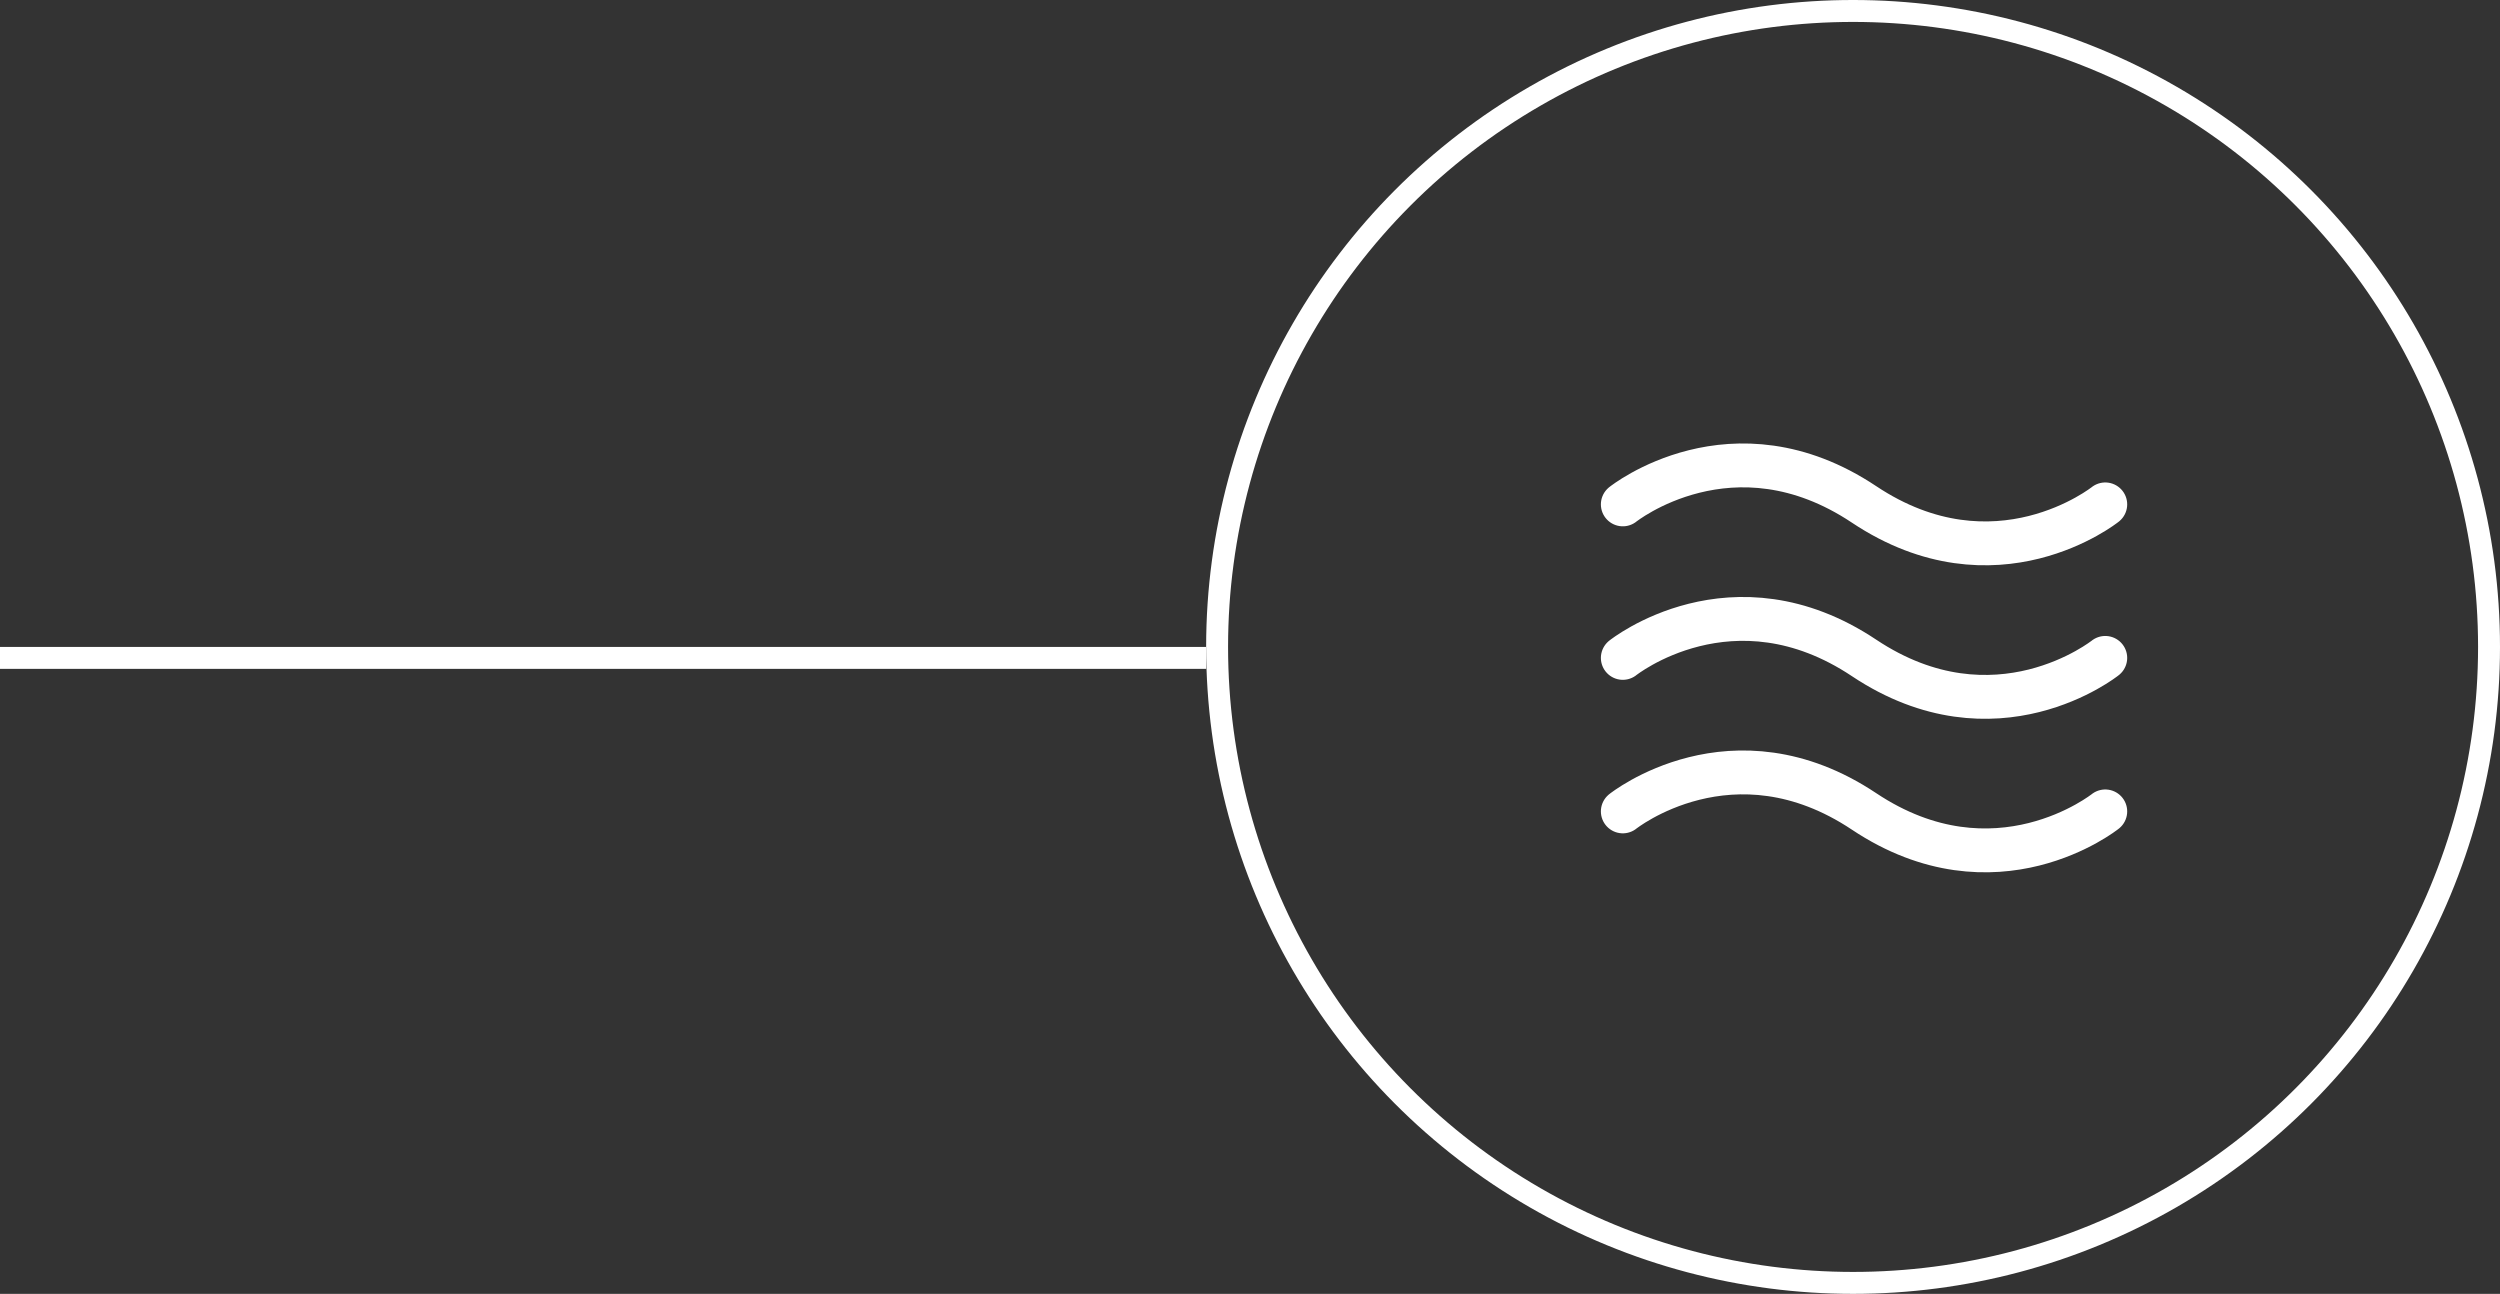
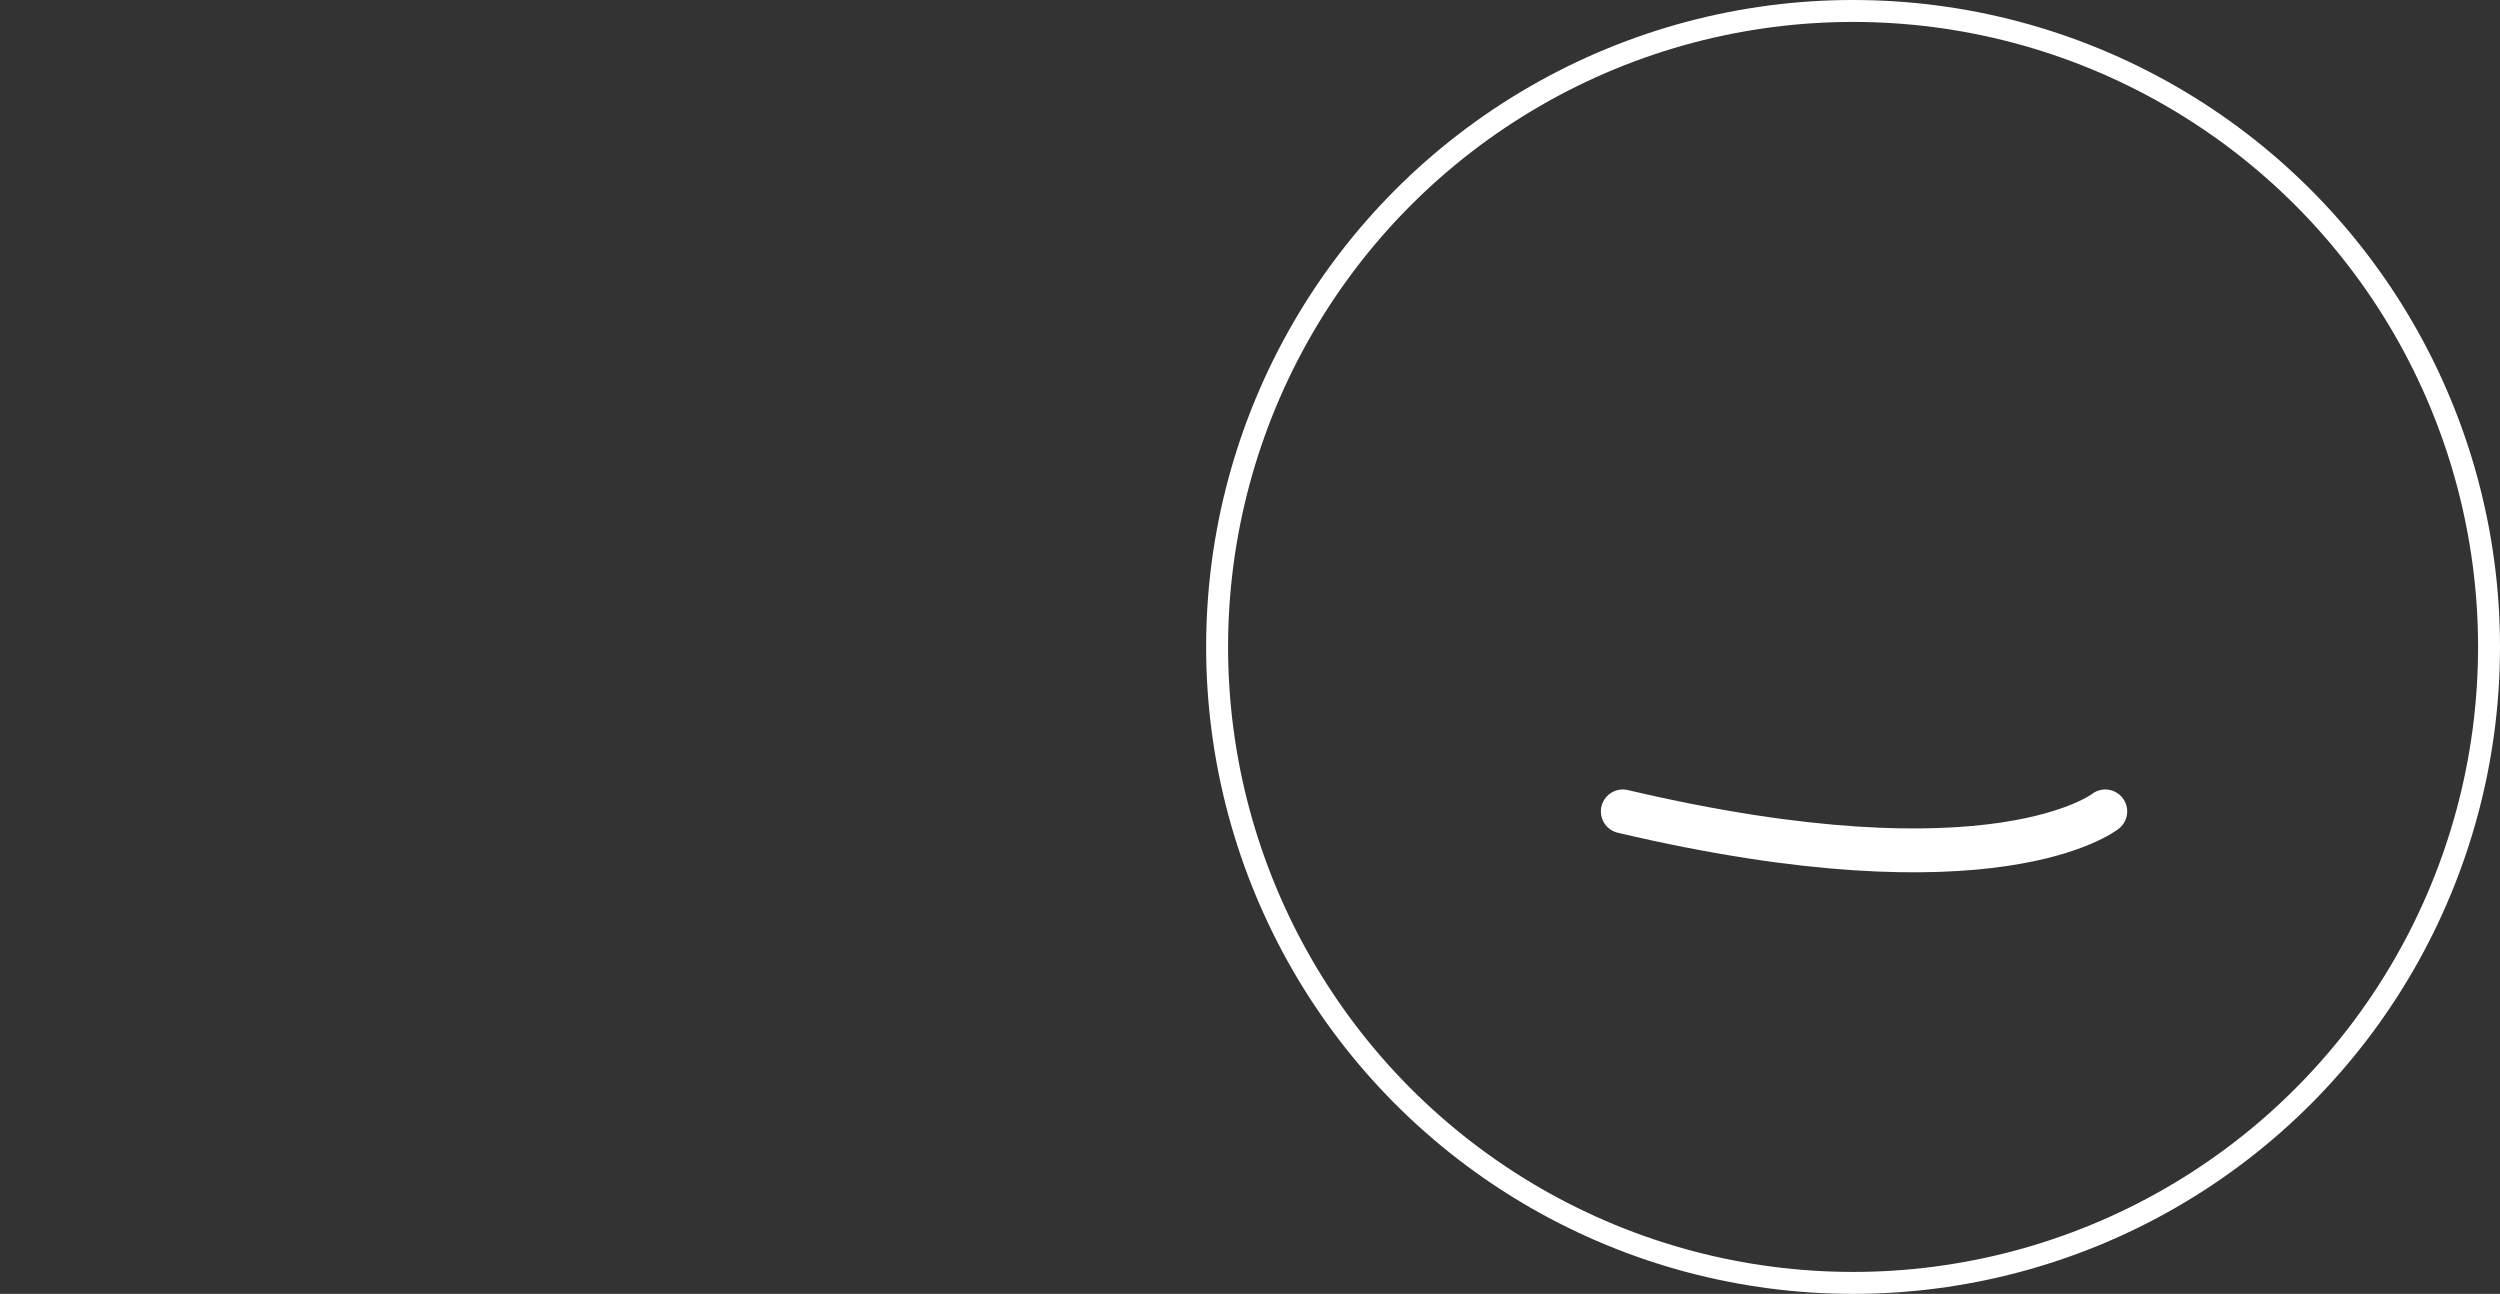
<svg xmlns="http://www.w3.org/2000/svg" width="114" height="59" viewBox="0 0 114 59" fill="none">
  <rect x="0" y="0" width="114" height="59" fill="#333333" stroke="none" />
-   <path d="M55.001 30L-0.005 30" stroke="white" />
  <circle cx="29.5" cy="29.5" r="29" transform="matrix(-1 0 0 1 114 0)" stroke="white" />
-   <path d="M74 23C74 23 79 19 85 23C91 27 96 23 96 23" stroke="white" stroke-width="2" stroke-linecap="round" stroke-linejoin="round" />
-   <path d="M74 30C74 30 79 26 85 30C91 34 96 30 96 30" stroke="white" stroke-width="2" stroke-linecap="round" stroke-linejoin="round" />
-   <path d="M74 37C74 37 79 33 85 37C91 41 96 37 96 37" stroke="white" stroke-width="2" stroke-linecap="round" stroke-linejoin="round" />
+   <path d="M74 37C91 41 96 37 96 37" stroke="white" stroke-width="2" stroke-linecap="round" stroke-linejoin="round" />
</svg>